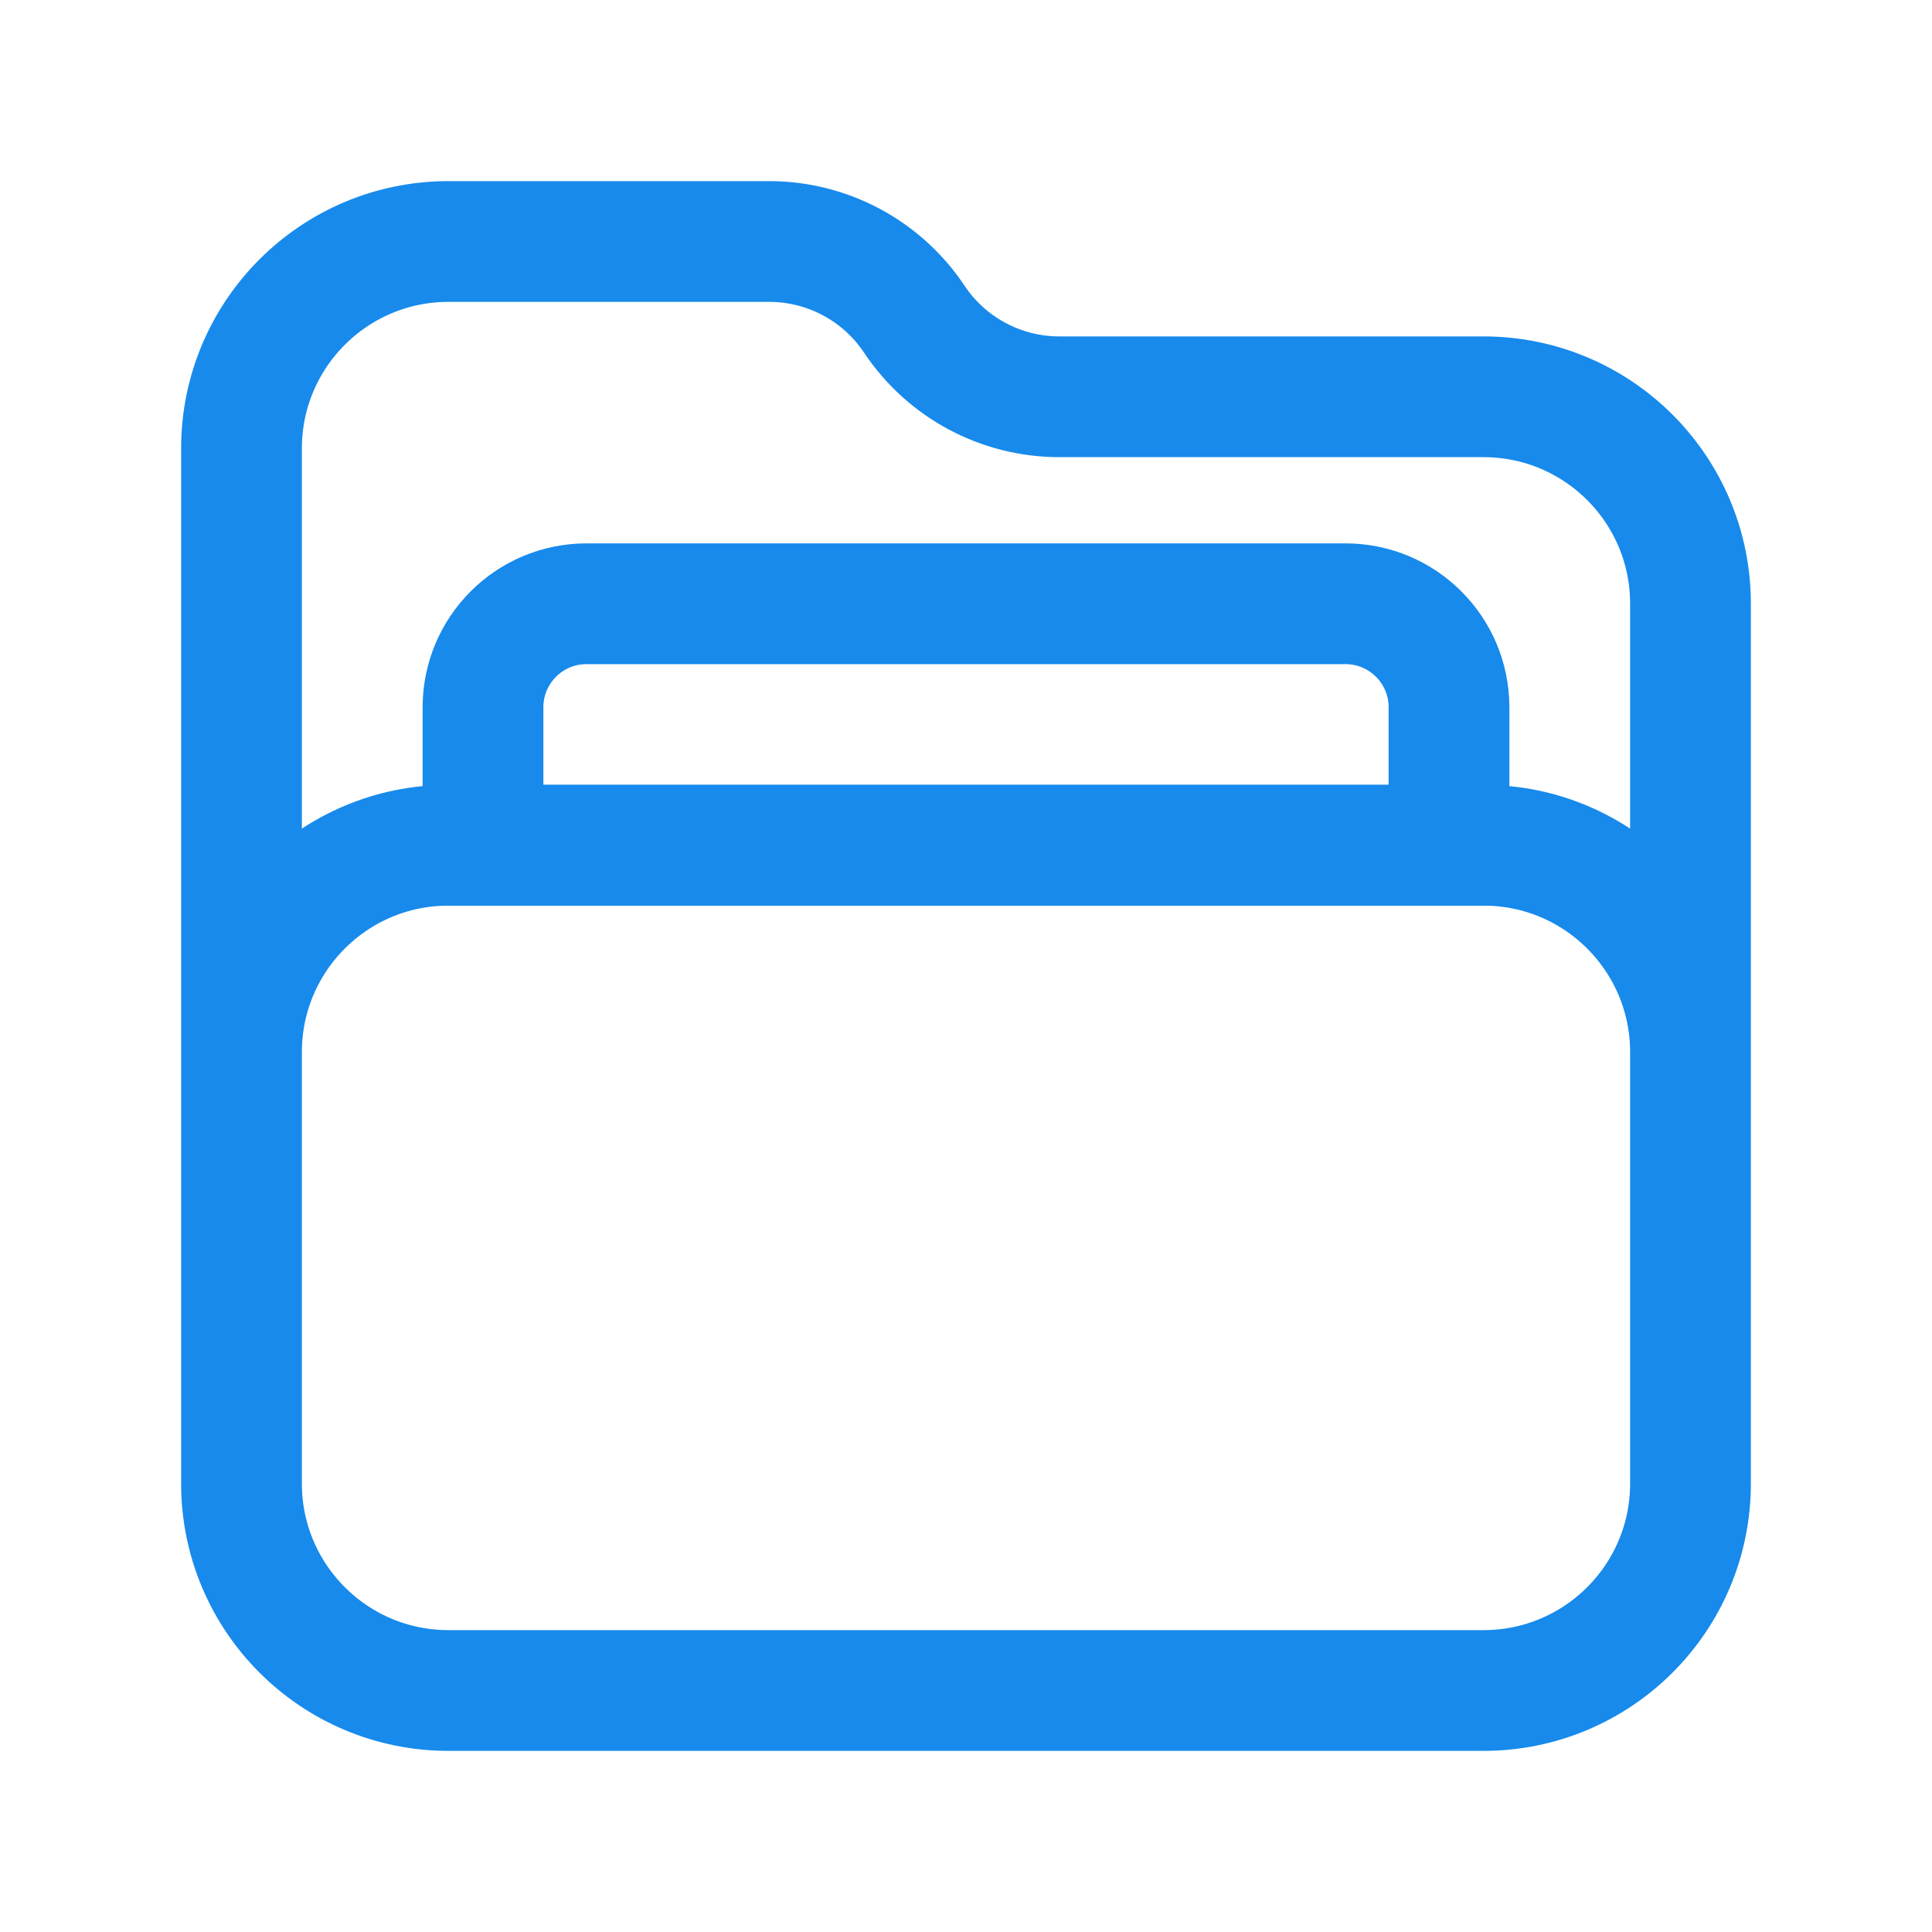
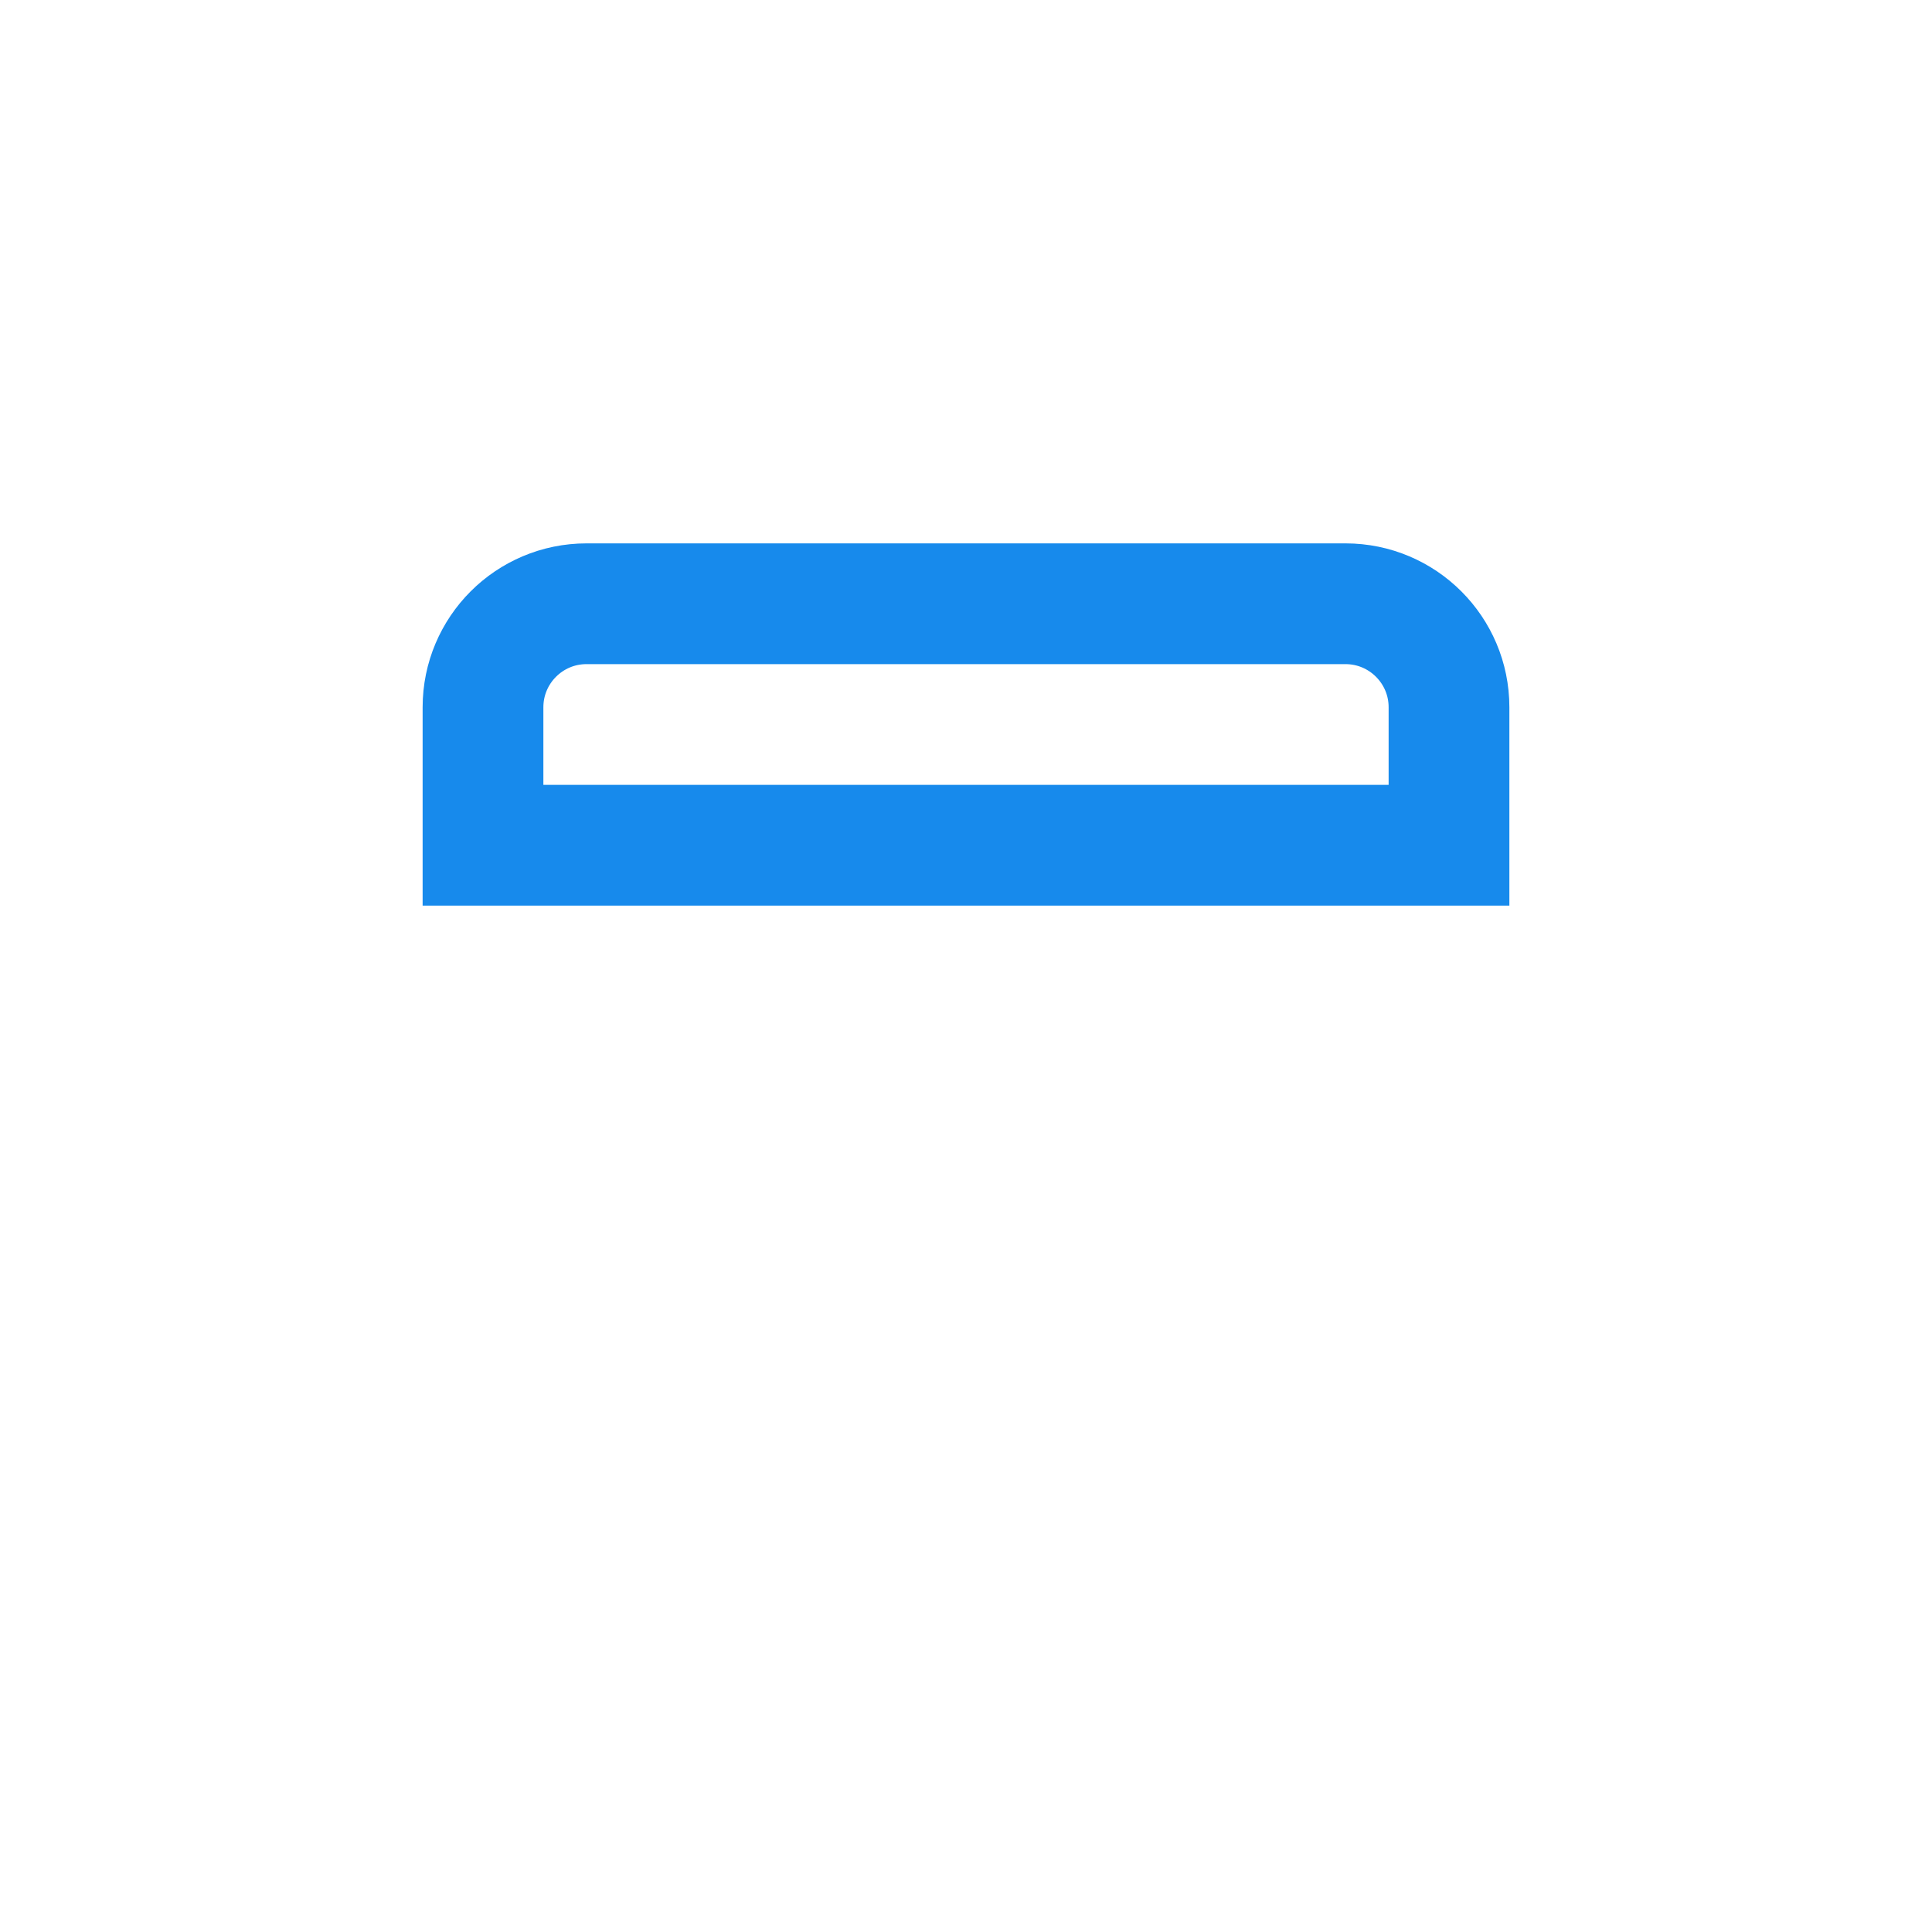
<svg xmlns="http://www.w3.org/2000/svg" fill="none" viewBox="0 0 24 24" class="design-iconfont">
  <path d="M6 8.786C6 8.076 6.576 7.5 7.286 7.5H16.714C17.424 7.5 18 8.076 18 8.786V10.5H6V8.786Z" stroke="#178AEC" stroke-width="1.5" />
-   <path d="M3 18.429V5.571C3 4.151 4.151 3 5.571 3H9.555C10.279 3 10.956 3.362 11.357 3.964C11.759 4.567 12.435 4.929 13.159 4.929H18.429C19.849 4.929 21 6.08 21 7.5V18.429M3 18.429C3 19.849 4.151 21 5.571 21H18.429C19.849 21 21 19.849 21 18.429M3 18.429V13.071C3 11.651 4.151 10.5 5.571 10.5H18.429C19.849 10.5 21 11.651 21 13.071L21 18.429" stroke="#178AEC" stroke-width="1.5" />
</svg>